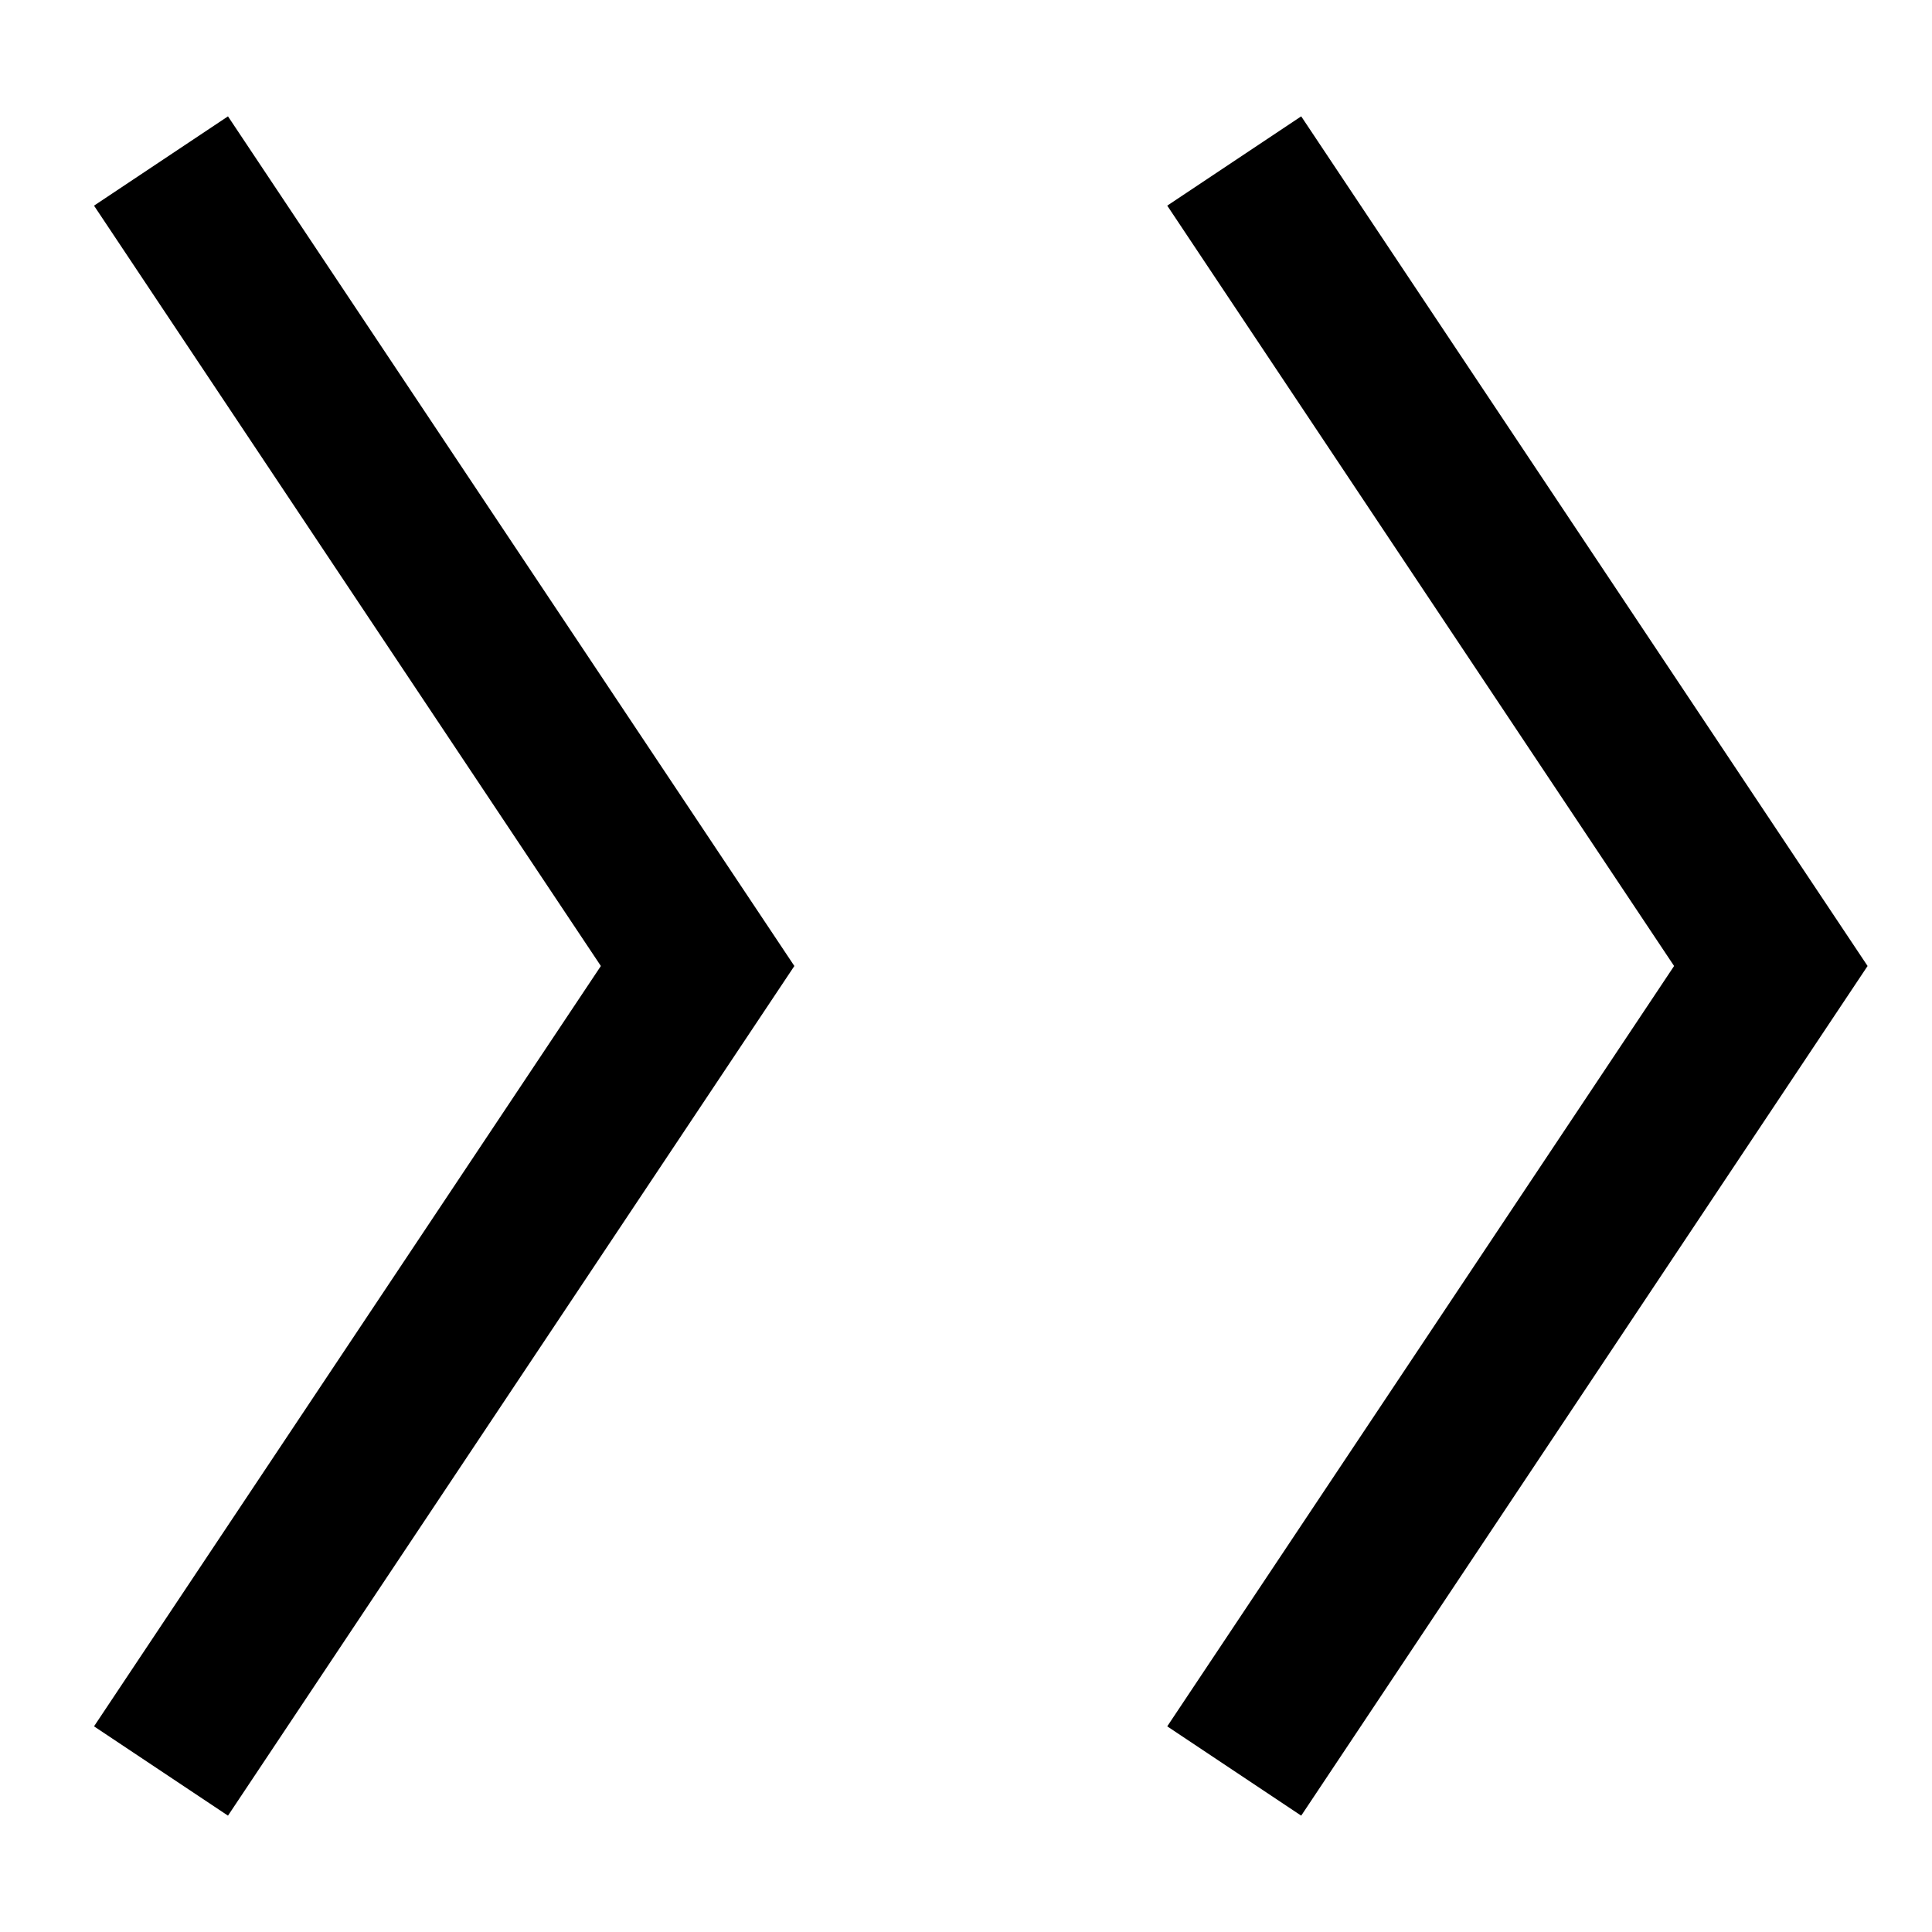
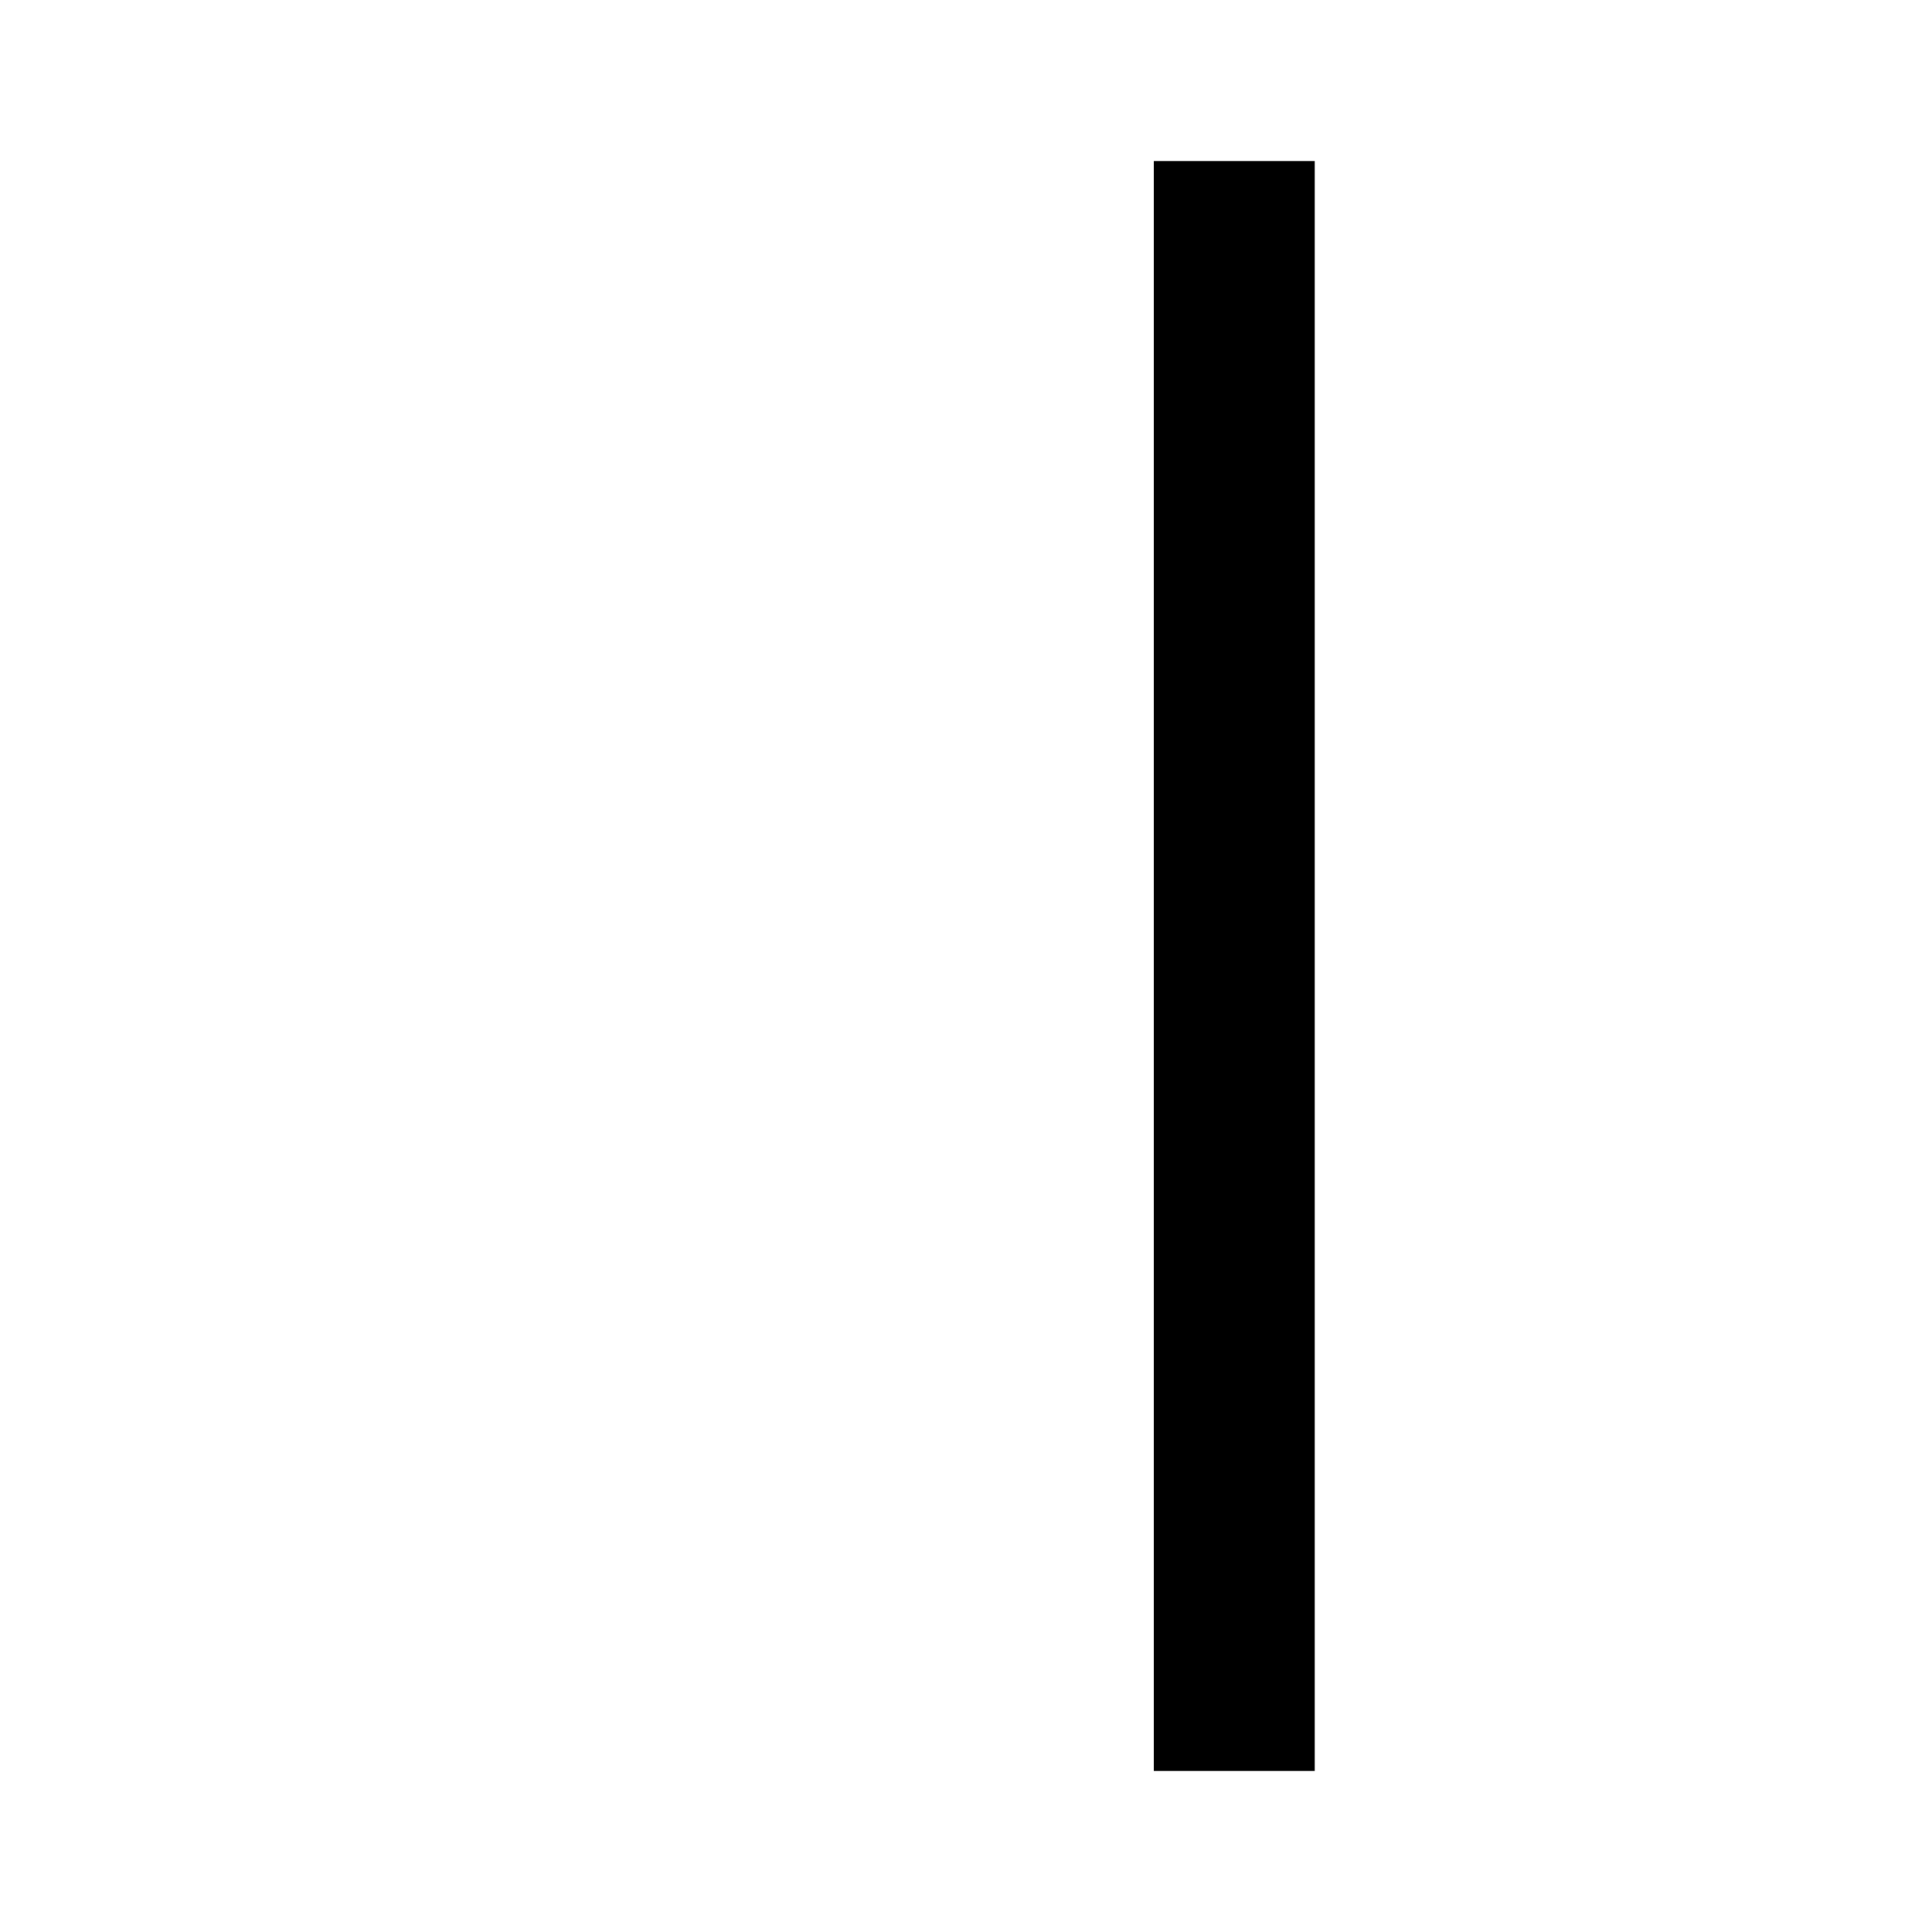
<svg xmlns="http://www.w3.org/2000/svg" width="12" height="12" viewBox="0 0 12 12" fill="none">
-   <path d="M1 1L4.333 6L1 11" stroke="black" />
-   <path d="M7.666 1L10.999 6L7.666 11" stroke="black" />
+   <path d="M7.666 1L7.666 11" stroke="black" />
</svg>